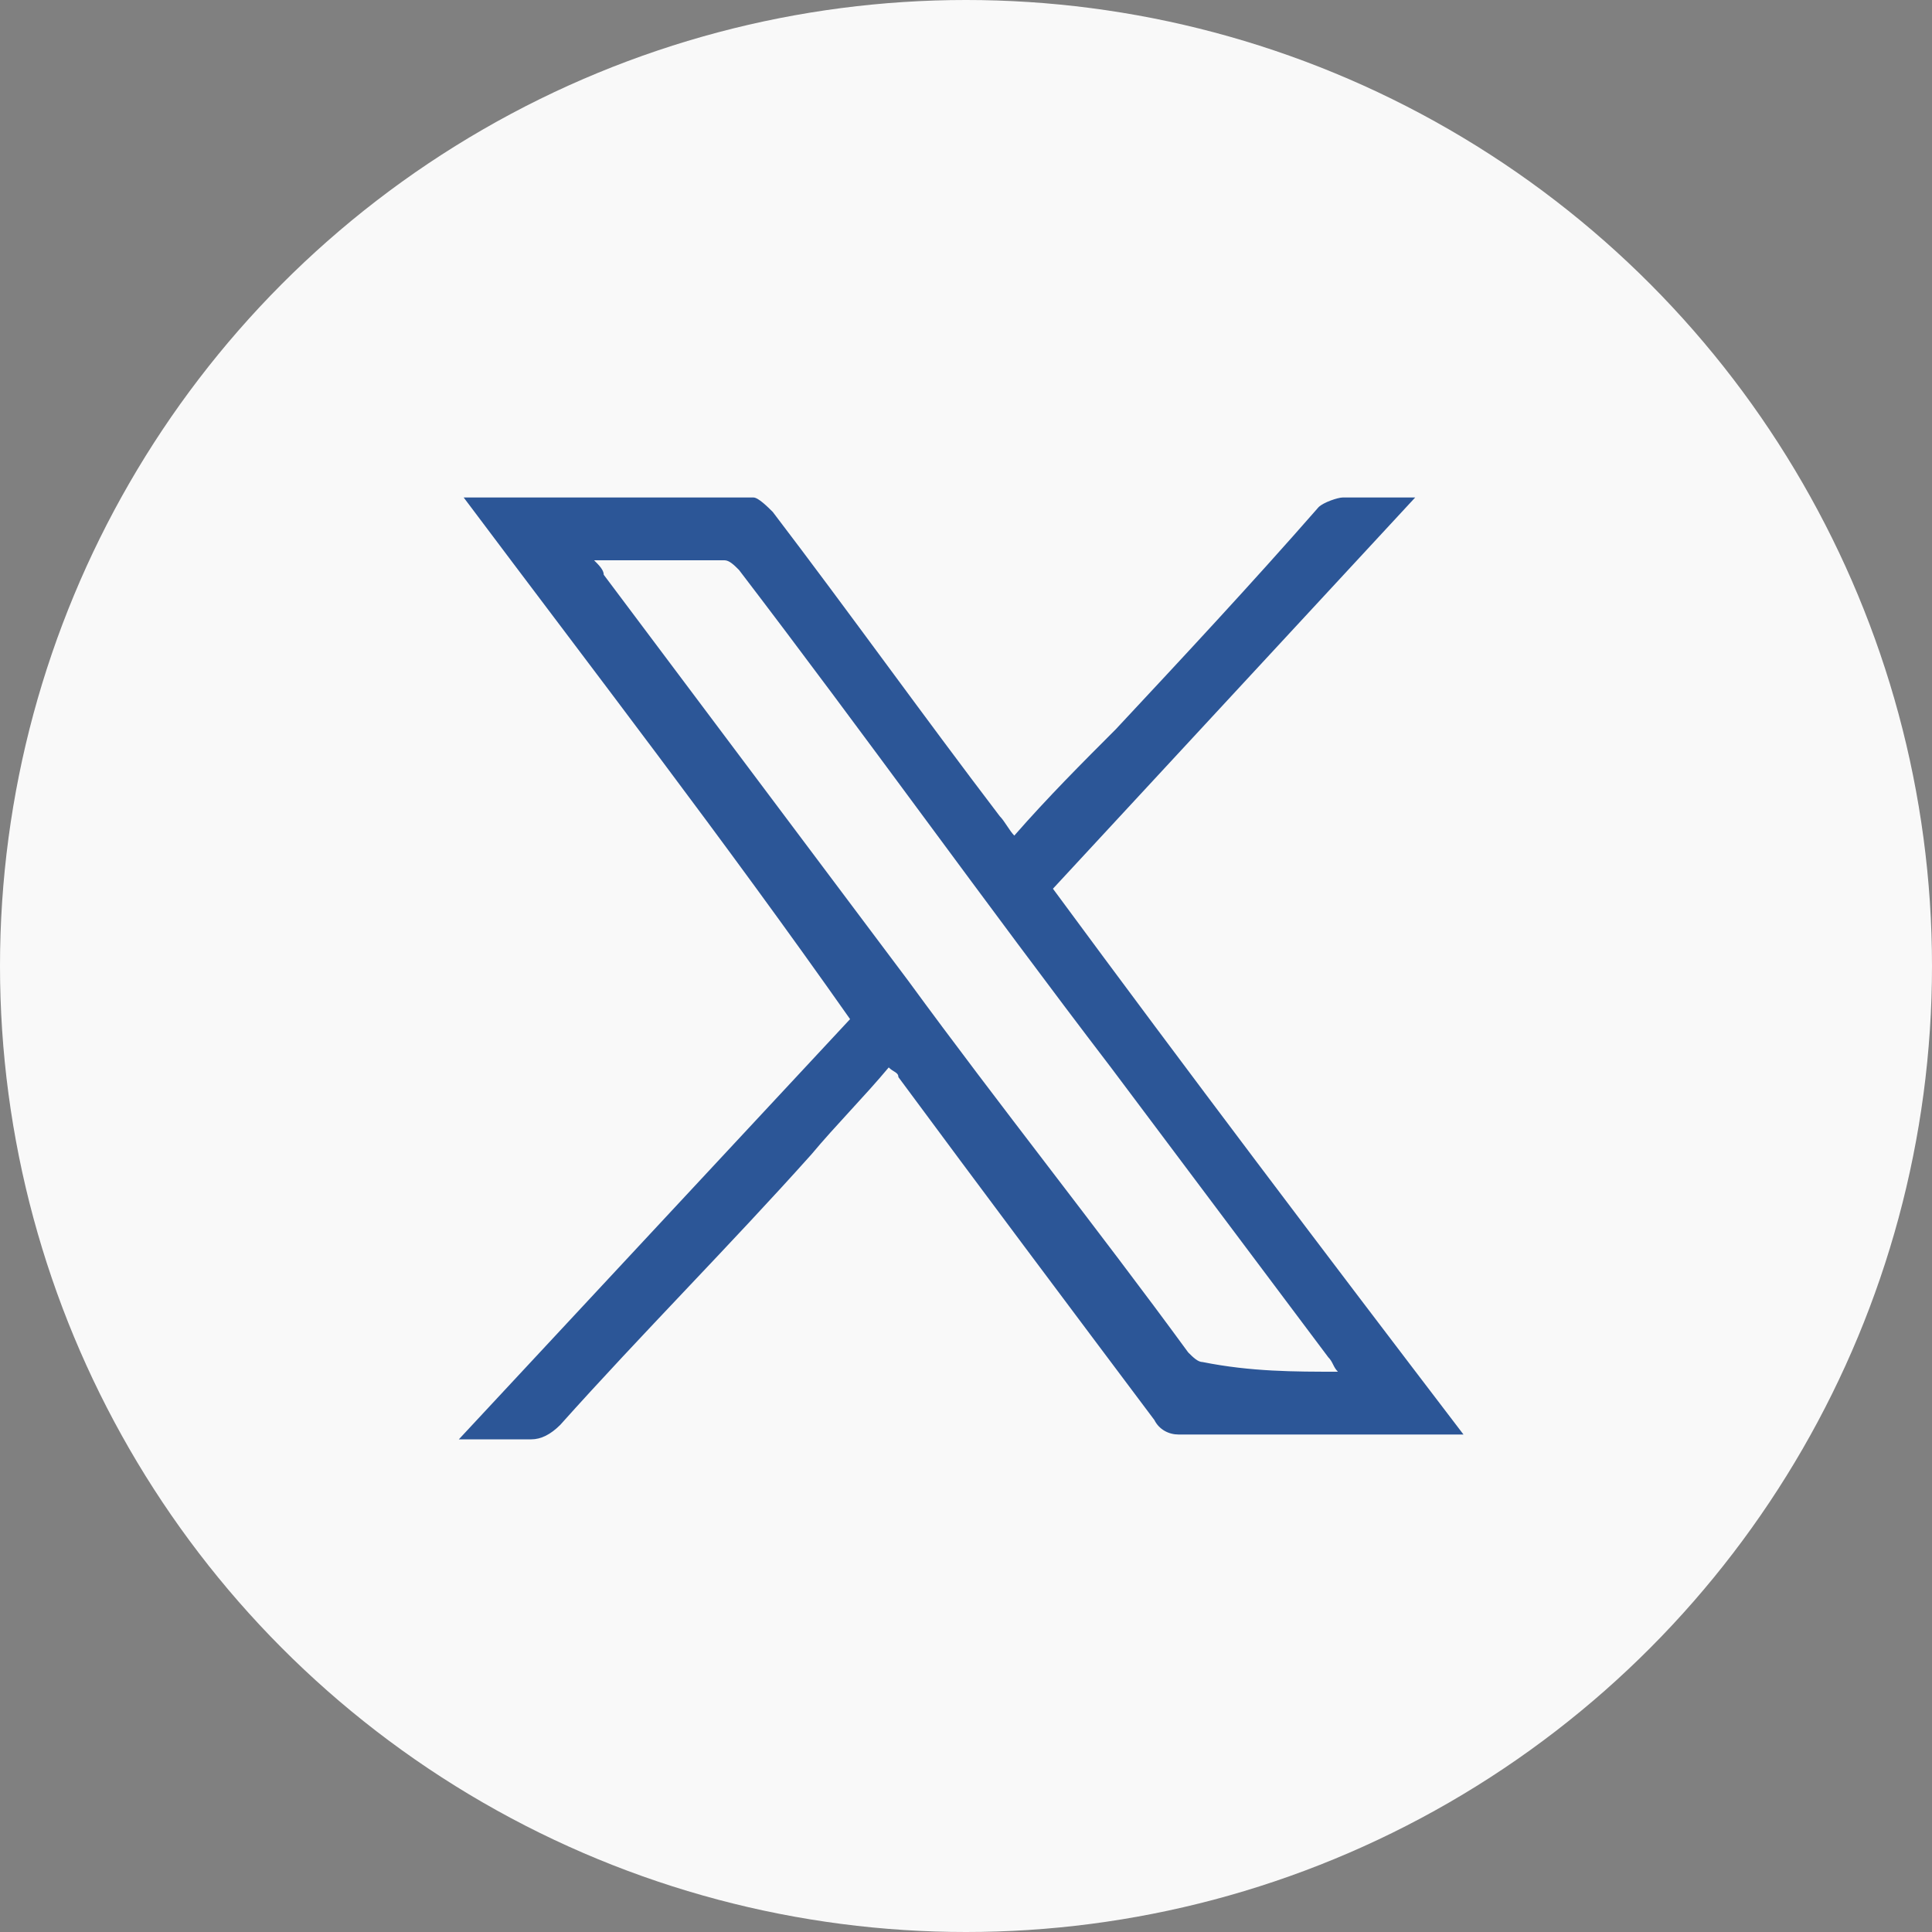
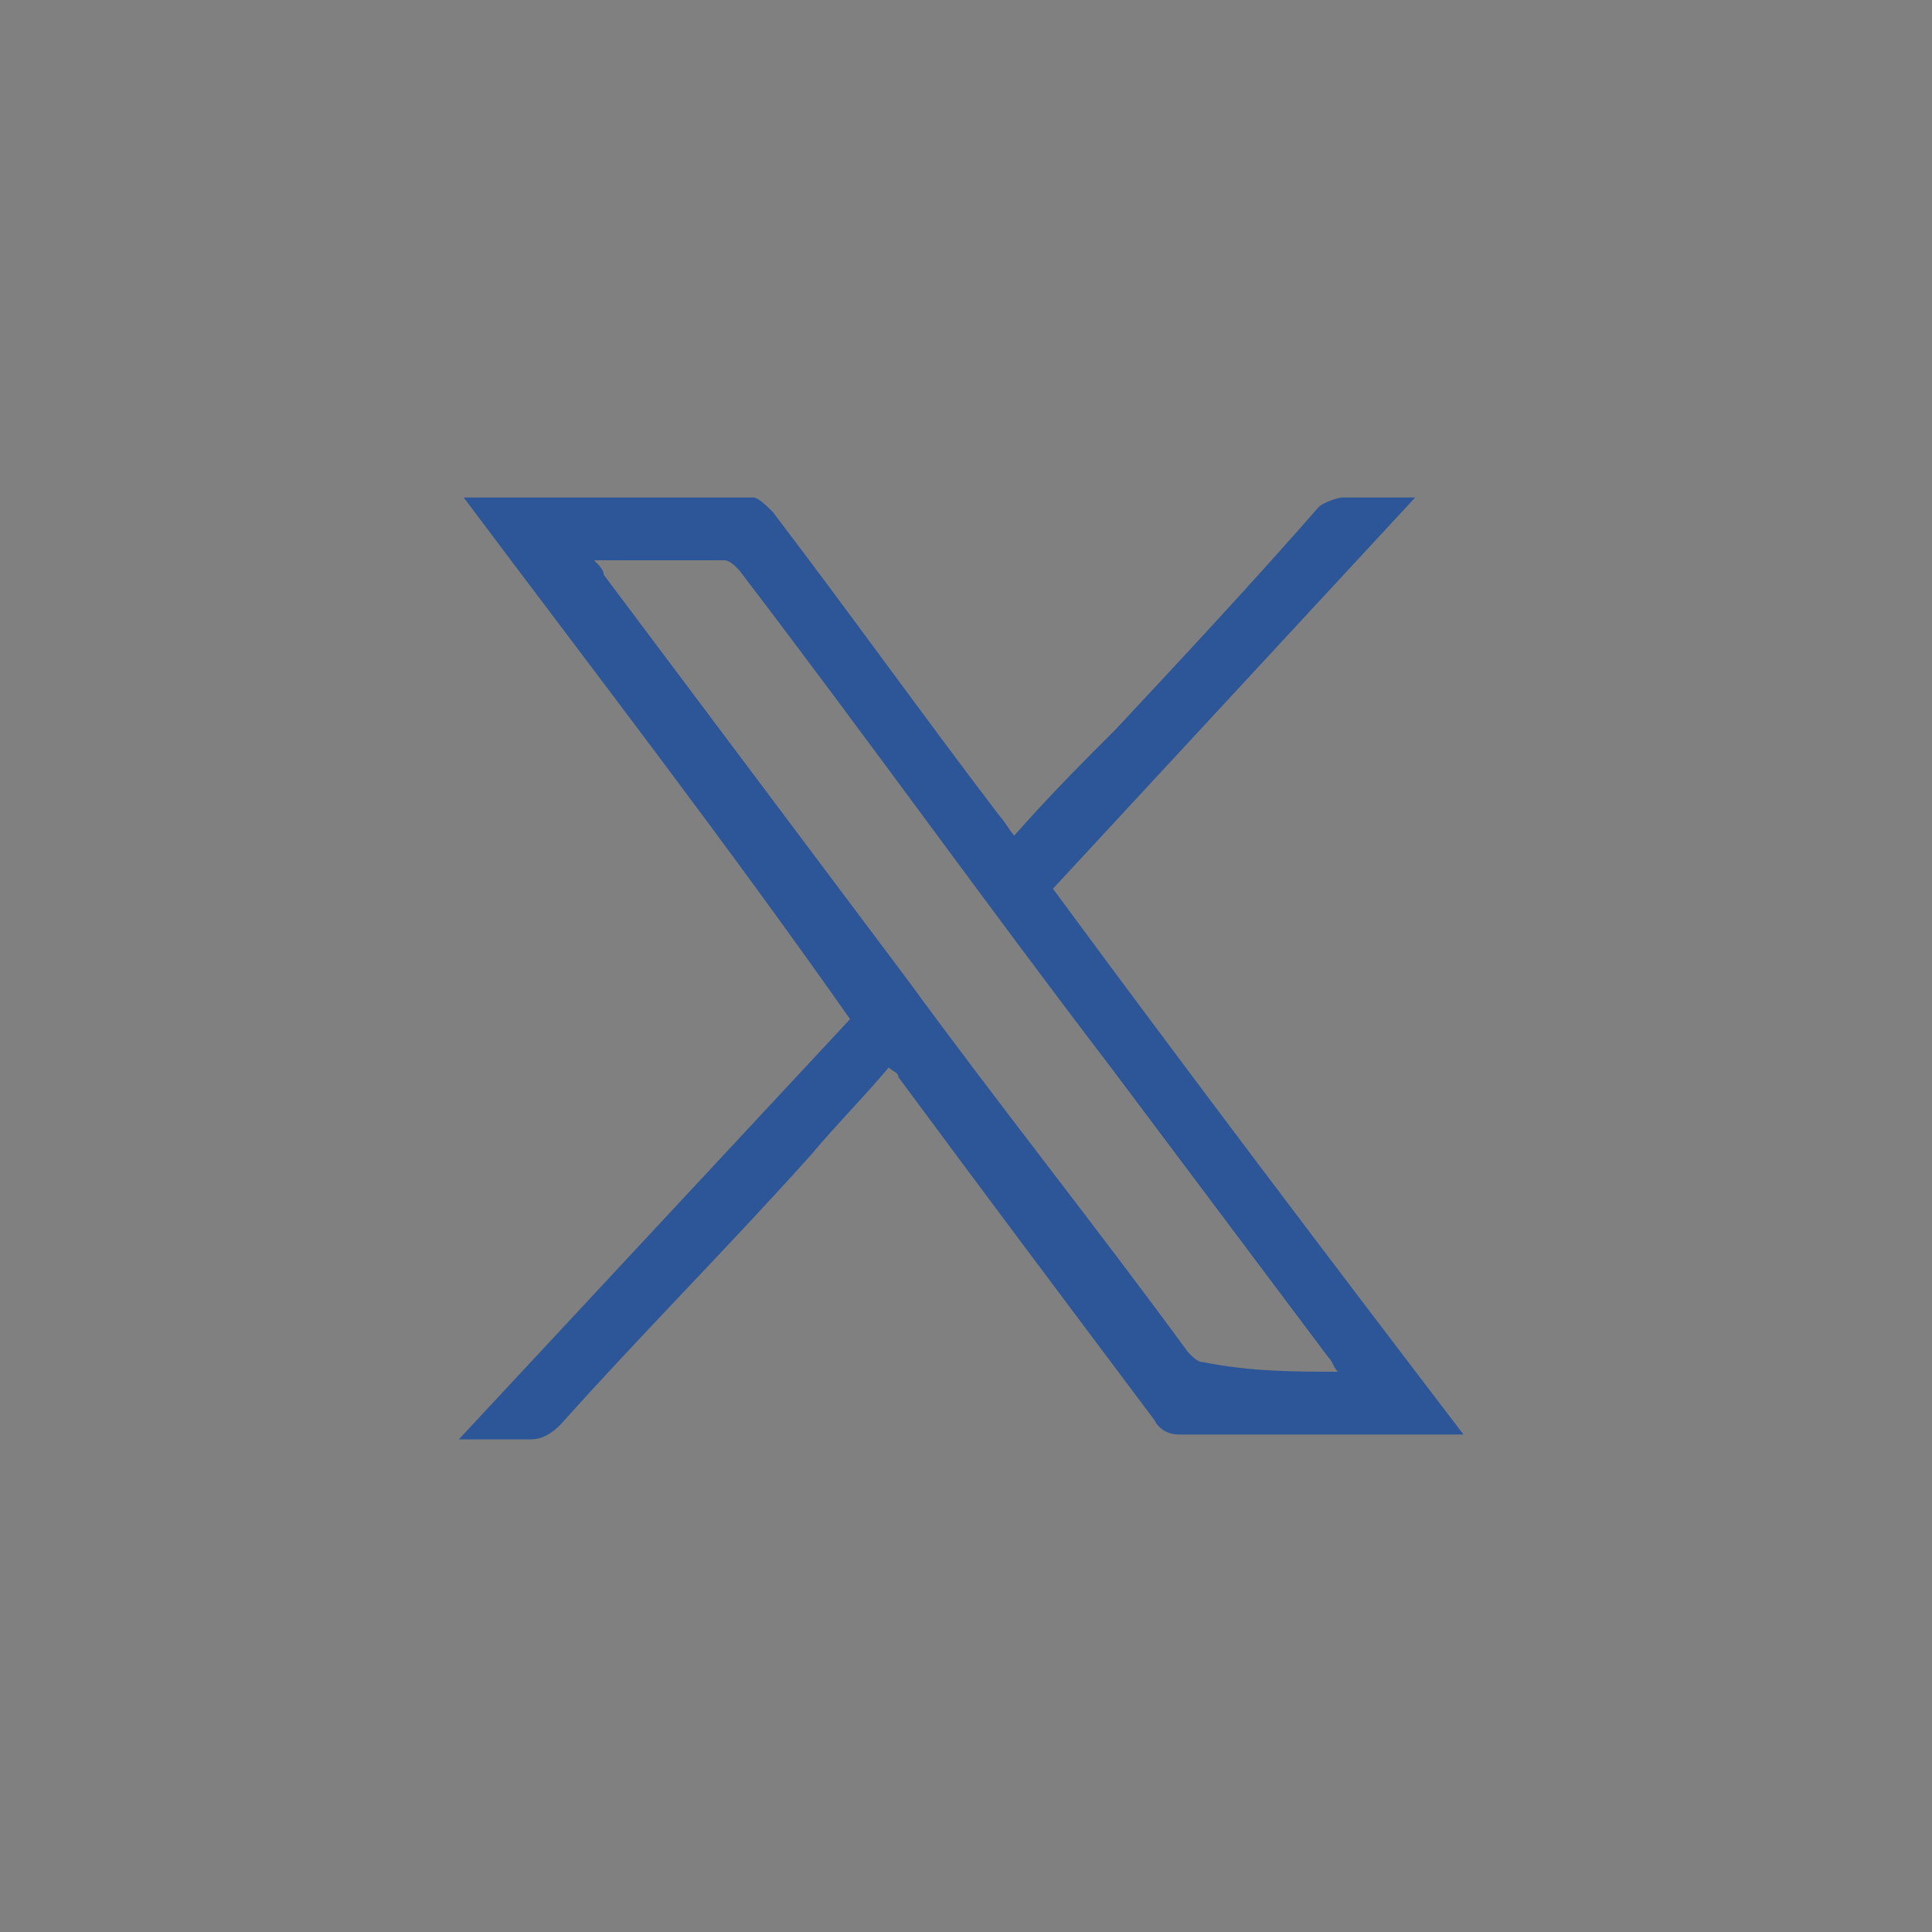
<svg xmlns="http://www.w3.org/2000/svg" version="1.1" id="Calque_2_00000124846312699239190030000005095139684810873496_" x="0px" y="0px" viewBox="0 0 40 40" style="enable-background:new 0 0 40 40;" xml:space="preserve">
  <rect x="0" y="0" width="40" height="40" fill="#808080" stroke="none" />
  <style type="text/css">
	.st0{fill:#F9F9F9;}
	.st1{fill:#2C5697;}
</style>
  <g id="Calque_3">
    <g>
-       <circle class="st0" cx="20" cy="20" r="20" />
-       <path class="st1" d="M9.6,10.3c2.1,0,4,0,6,0c0.1,0,0.3,0.2,0.4,0.3c1.6,2.1,3.1,4.2,4.7,6.3c0.1,0.1,0.2,0.3,0.3,0.4    c0.7-0.8,1.4-1.5,2.1-2.2c1.4-1.5,2.8-3,4.2-4.6c0.1-0.1,0.4-0.2,0.5-0.2c0.5,0,0.9,0,1.5,0c-2.5,2.7-5,5.4-7.5,8.1    c2.8,3.8,5.6,7.5,8.5,11.3c-0.2,0-0.3,0-0.4,0c-1.8,0-3.7,0-5.5,0c-0.2,0-0.4-0.1-0.5-0.3c-1.8-2.4-3.6-4.8-5.3-7.1    c0-0.1-0.1-0.1-0.2-0.2c-0.5,0.6-1.1,1.2-1.6,1.8c-1.7,1.9-3.5,3.7-5.2,5.6c-0.2,0.2-0.4,0.3-0.6,0.3c-0.4,0-0.9,0-1.5,0    c2.7-2.9,5.4-5.8,8.1-8.7C15,17.4,12.3,13.9,9.6,10.3L9.6,10.3z M27.7,28.4c-0.1-0.1-0.1-0.2-0.2-0.3c-1.5-2-3-4-4.5-6    c-2.6-3.4-5.1-6.9-7.7-10.3c-0.1-0.1-0.2-0.2-0.3-0.2c-0.9,0-1.8,0-2.7,0c0.1,0.1,0.2,0.2,0.2,0.3c2.1,2.8,4.2,5.6,6.3,8.4    c1.9,2.6,3.9,5.1,5.8,7.7c0.1,0.1,0.2,0.2,0.3,0.2C25.9,28.4,26.8,28.4,27.7,28.4L27.7,28.4z" />
+       <path class="st1" d="M9.6,10.3c2.1,0,4,0,6,0c0.1,0,0.3,0.2,0.4,0.3c1.6,2.1,3.1,4.2,4.7,6.3c0.1,0.1,0.2,0.3,0.3,0.4    c0.7-0.8,1.4-1.5,2.1-2.2c1.4-1.5,2.8-3,4.2-4.6c0.1-0.1,0.4-0.2,0.5-0.2c0.5,0,0.9,0,1.5,0c-2.5,2.7-5,5.4-7.5,8.1    c2.8,3.8,5.6,7.5,8.5,11.3c-0.2,0-0.3,0-0.4,0c-1.8,0-3.7,0-5.5,0c-0.2,0-0.4-0.1-0.5-0.3c-1.8-2.4-3.6-4.8-5.3-7.1    c0-0.1-0.1-0.1-0.2-0.2c-0.5,0.6-1.1,1.2-1.6,1.8c-1.7,1.9-3.5,3.7-5.2,5.6c-0.2,0.2-0.4,0.3-0.6,0.3c-0.4,0-0.9,0-1.5,0    c2.7-2.9,5.4-5.8,8.1-8.7C15,17.4,12.3,13.9,9.6,10.3L9.6,10.3z M27.7,28.4c-0.1-0.1-0.1-0.2-0.2-0.3c-1.5-2-3-4-4.5-6    c-2.6-3.4-5.1-6.9-7.7-10.3c-0.1-0.1-0.2-0.2-0.3-0.2c-0.9,0-1.8,0-2.7,0c0.1,0.1,0.2,0.2,0.2,0.3c2.1,2.8,4.2,5.6,6.3,8.4    c1.9,2.6,3.9,5.1,5.8,7.7c0.1,0.1,0.2,0.2,0.3,0.2C25.9,28.4,26.8,28.4,27.7,28.4L27.7,28.4" />
    </g>
  </g>
</svg>